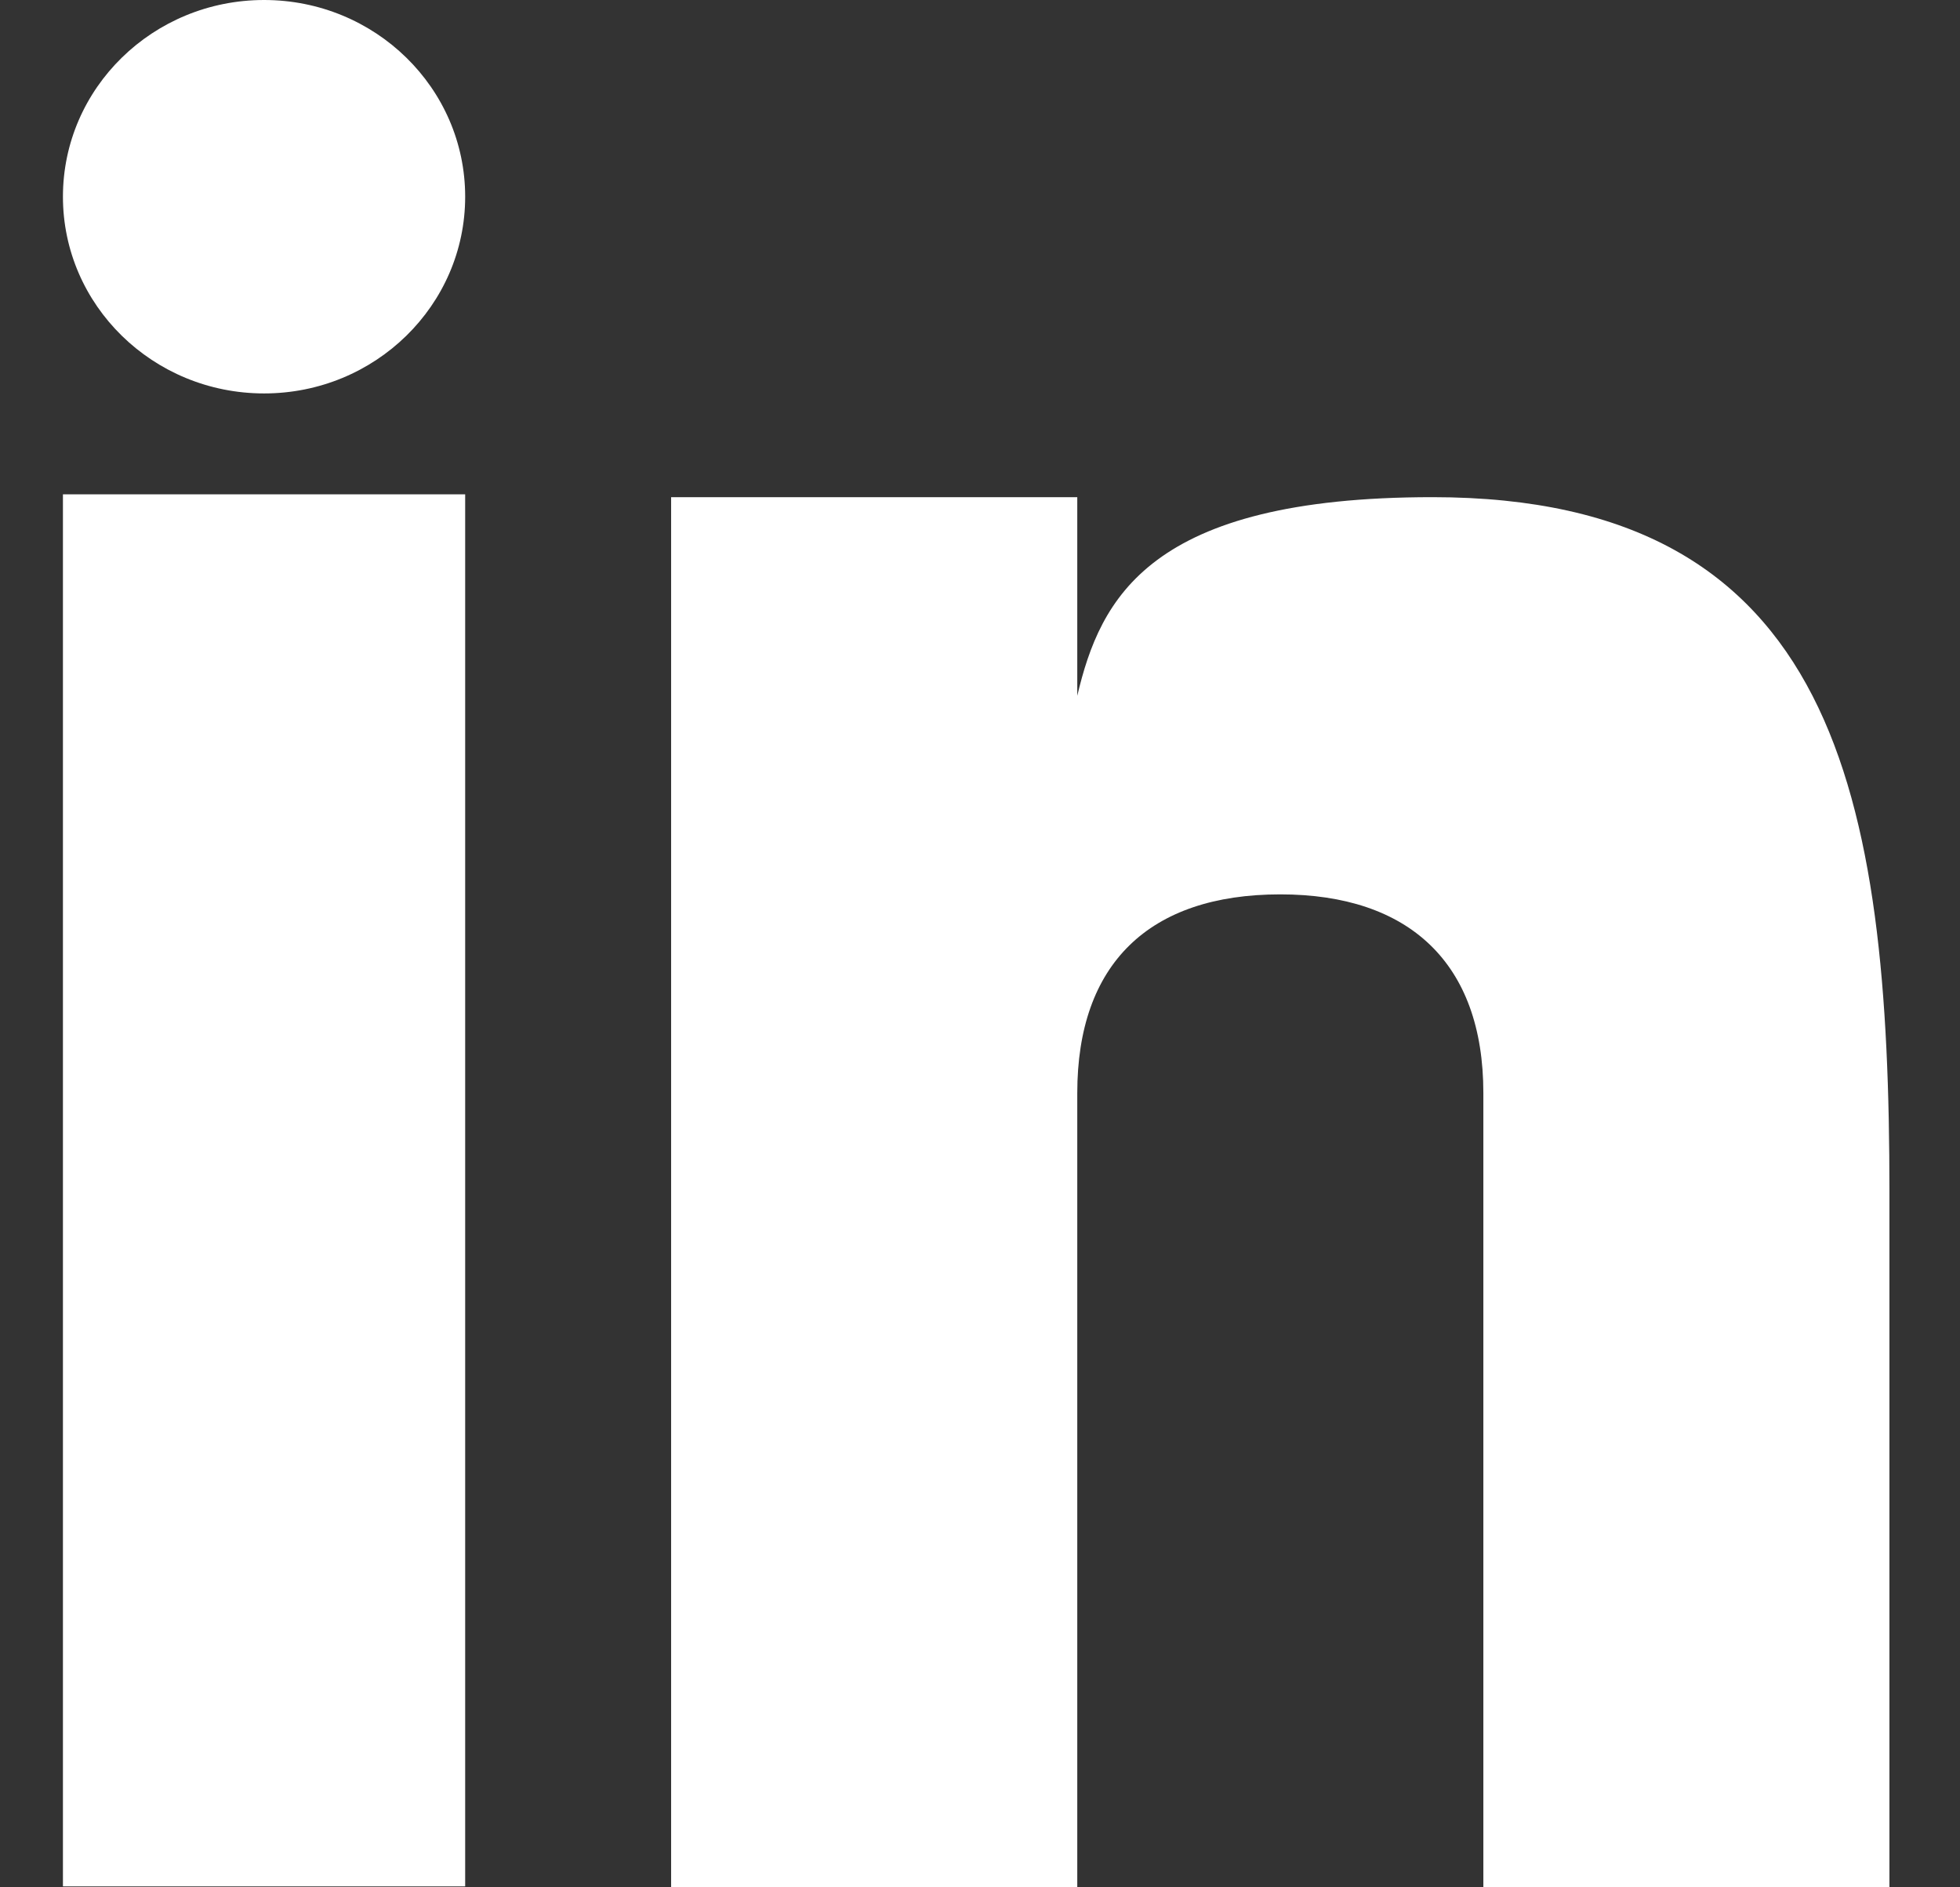
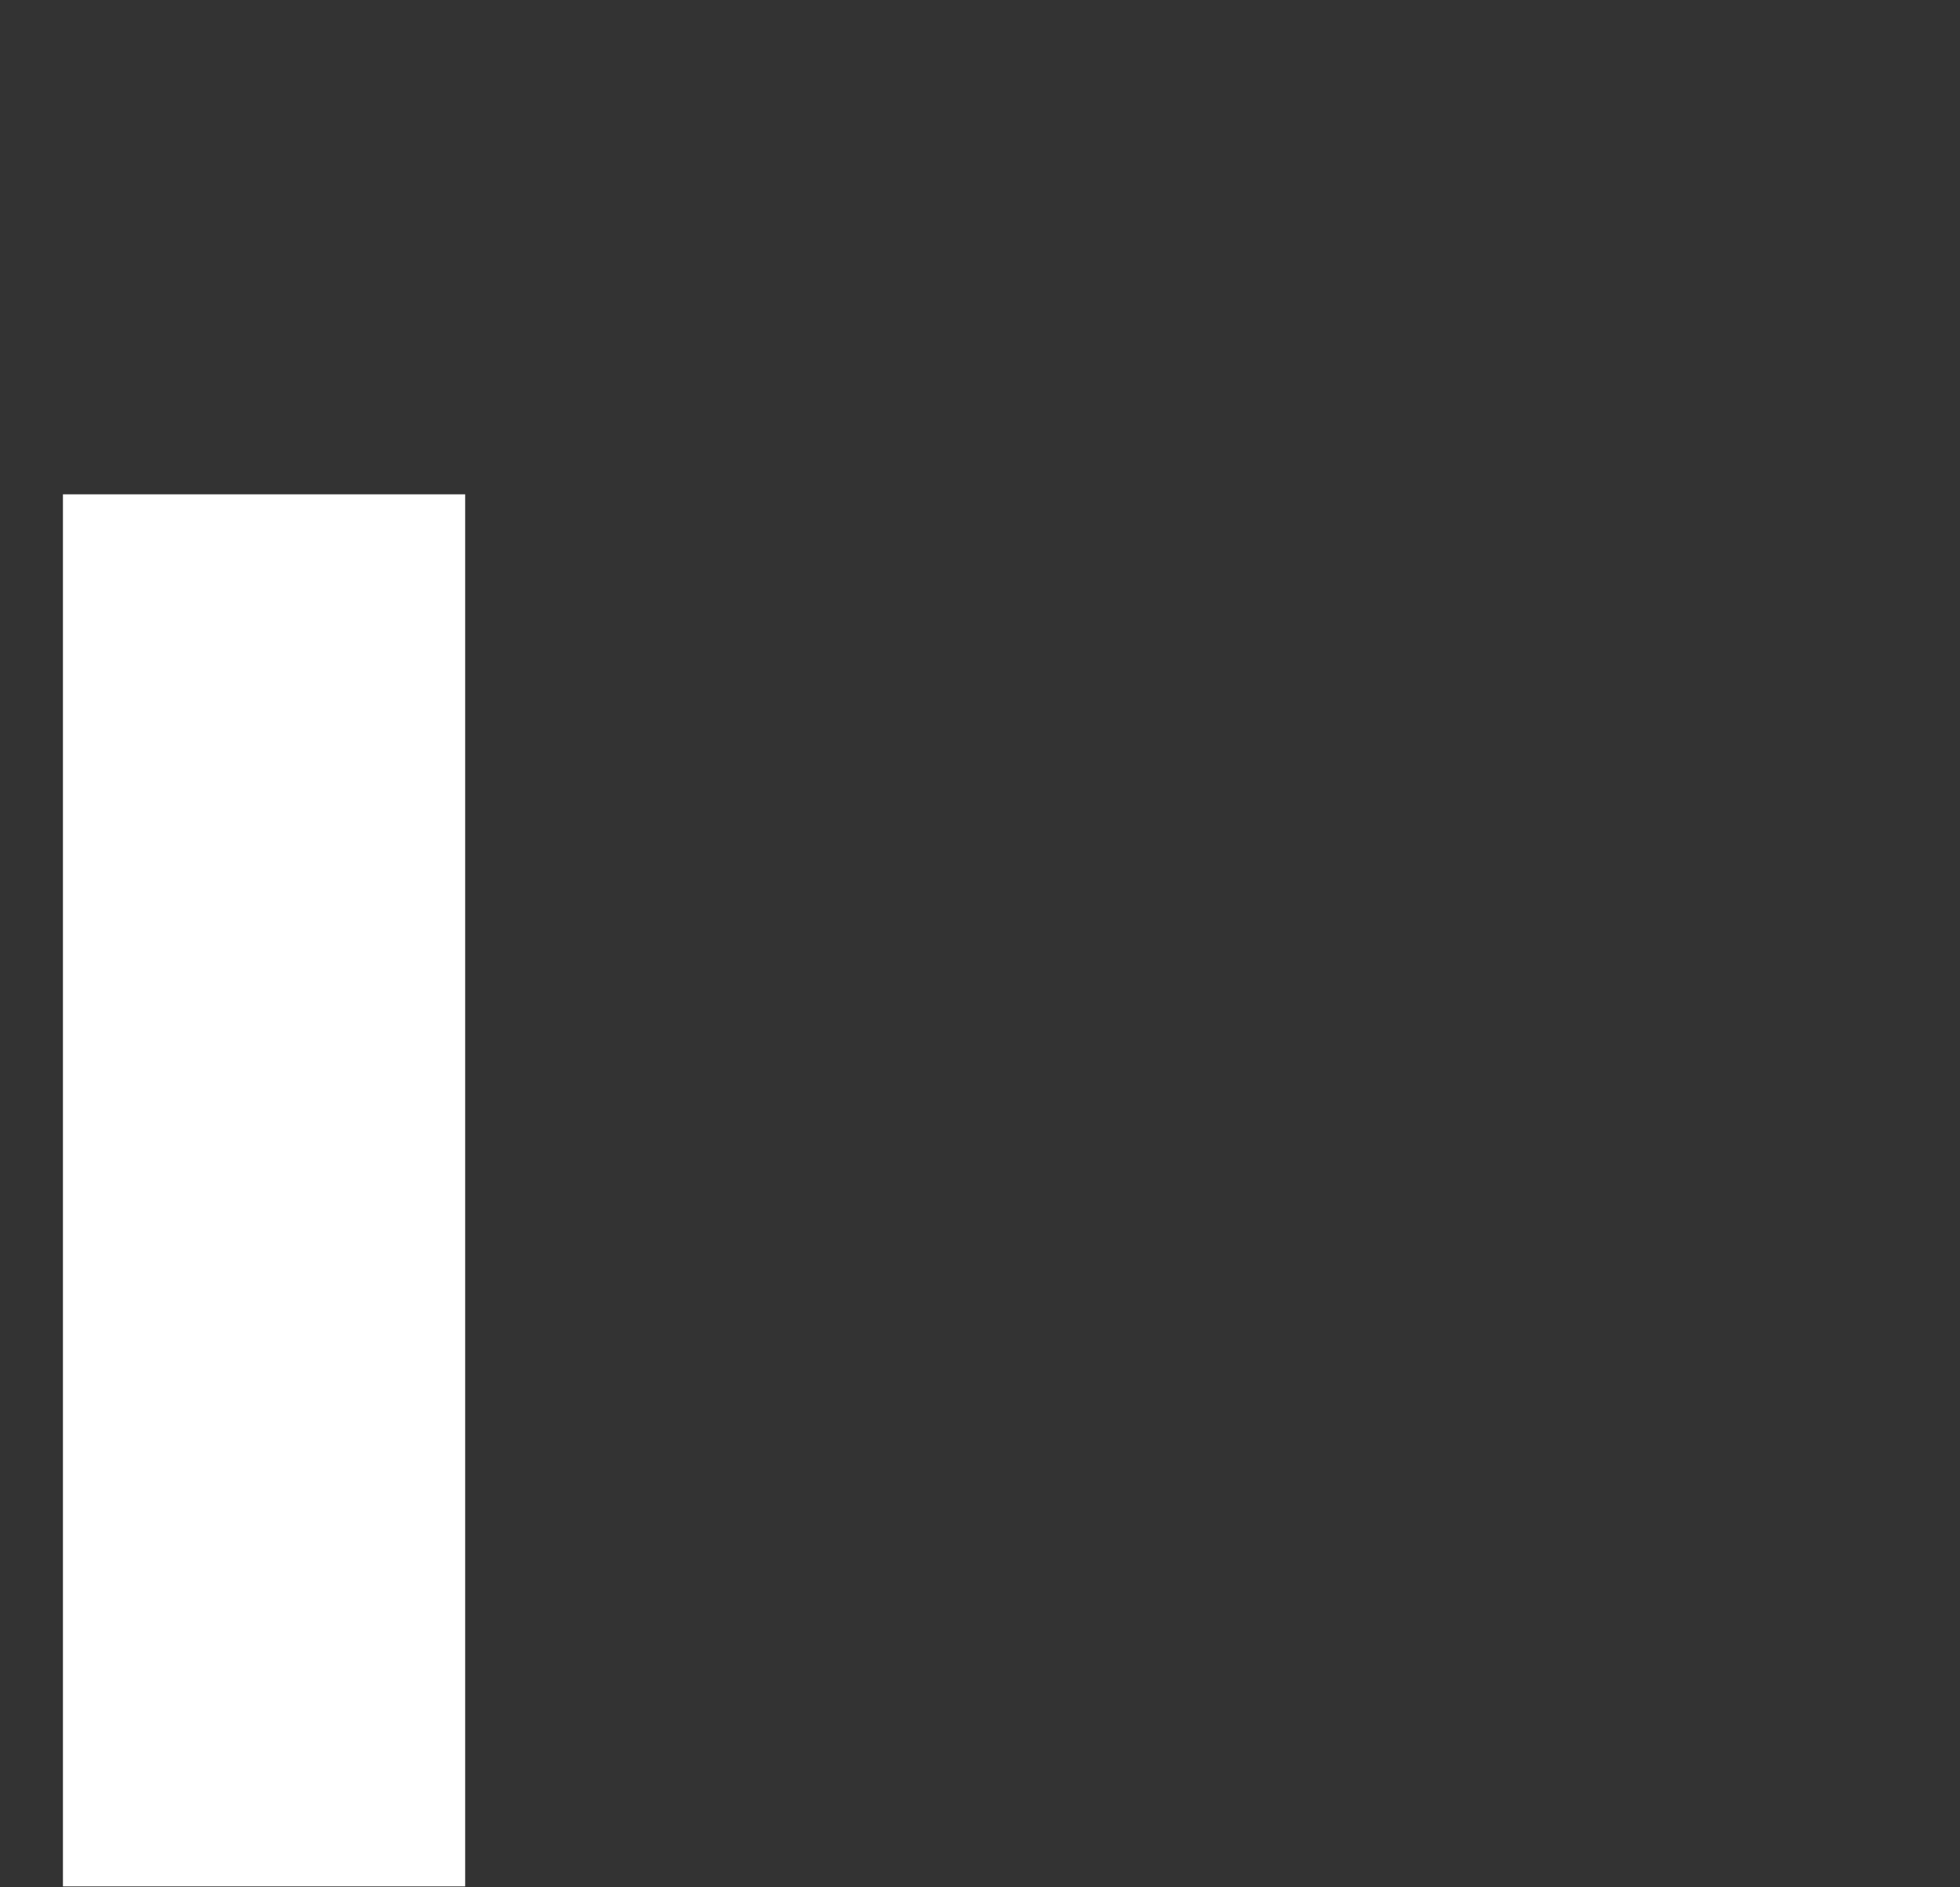
<svg xmlns="http://www.w3.org/2000/svg" width="27" height="26" viewBox="0 0 27 26" fill="none">
  <rect x="0" y="0" width="27" height="26" fill="#333333" stroke="none" />
  <path d="M6.408 6.81H0.867V25.987H6.408V6.81Z" fill="#ffffff" />
-   <path d="M19.733 6.849C15.83 6.849 15.158 8.242 14.84 9.585V6.849H9.245V26.001H14.84V15.057C14.84 13.283 15.823 12.321 17.637 12.321C19.407 12.321 20.434 13.262 20.434 15.057V26.001H26.028V16.425C26.028 10.953 25.3 6.849 19.733 6.849Z" fill="#ffffff" />
-   <path d="M3.638 5.42C5.168 5.42 6.408 4.206 6.408 2.71C6.408 1.213 5.168 0 3.638 0C2.108 0 0.867 1.213 0.867 2.71C0.867 4.206 2.108 5.42 3.638 5.42Z" fill="#ffffff" />
</svg>